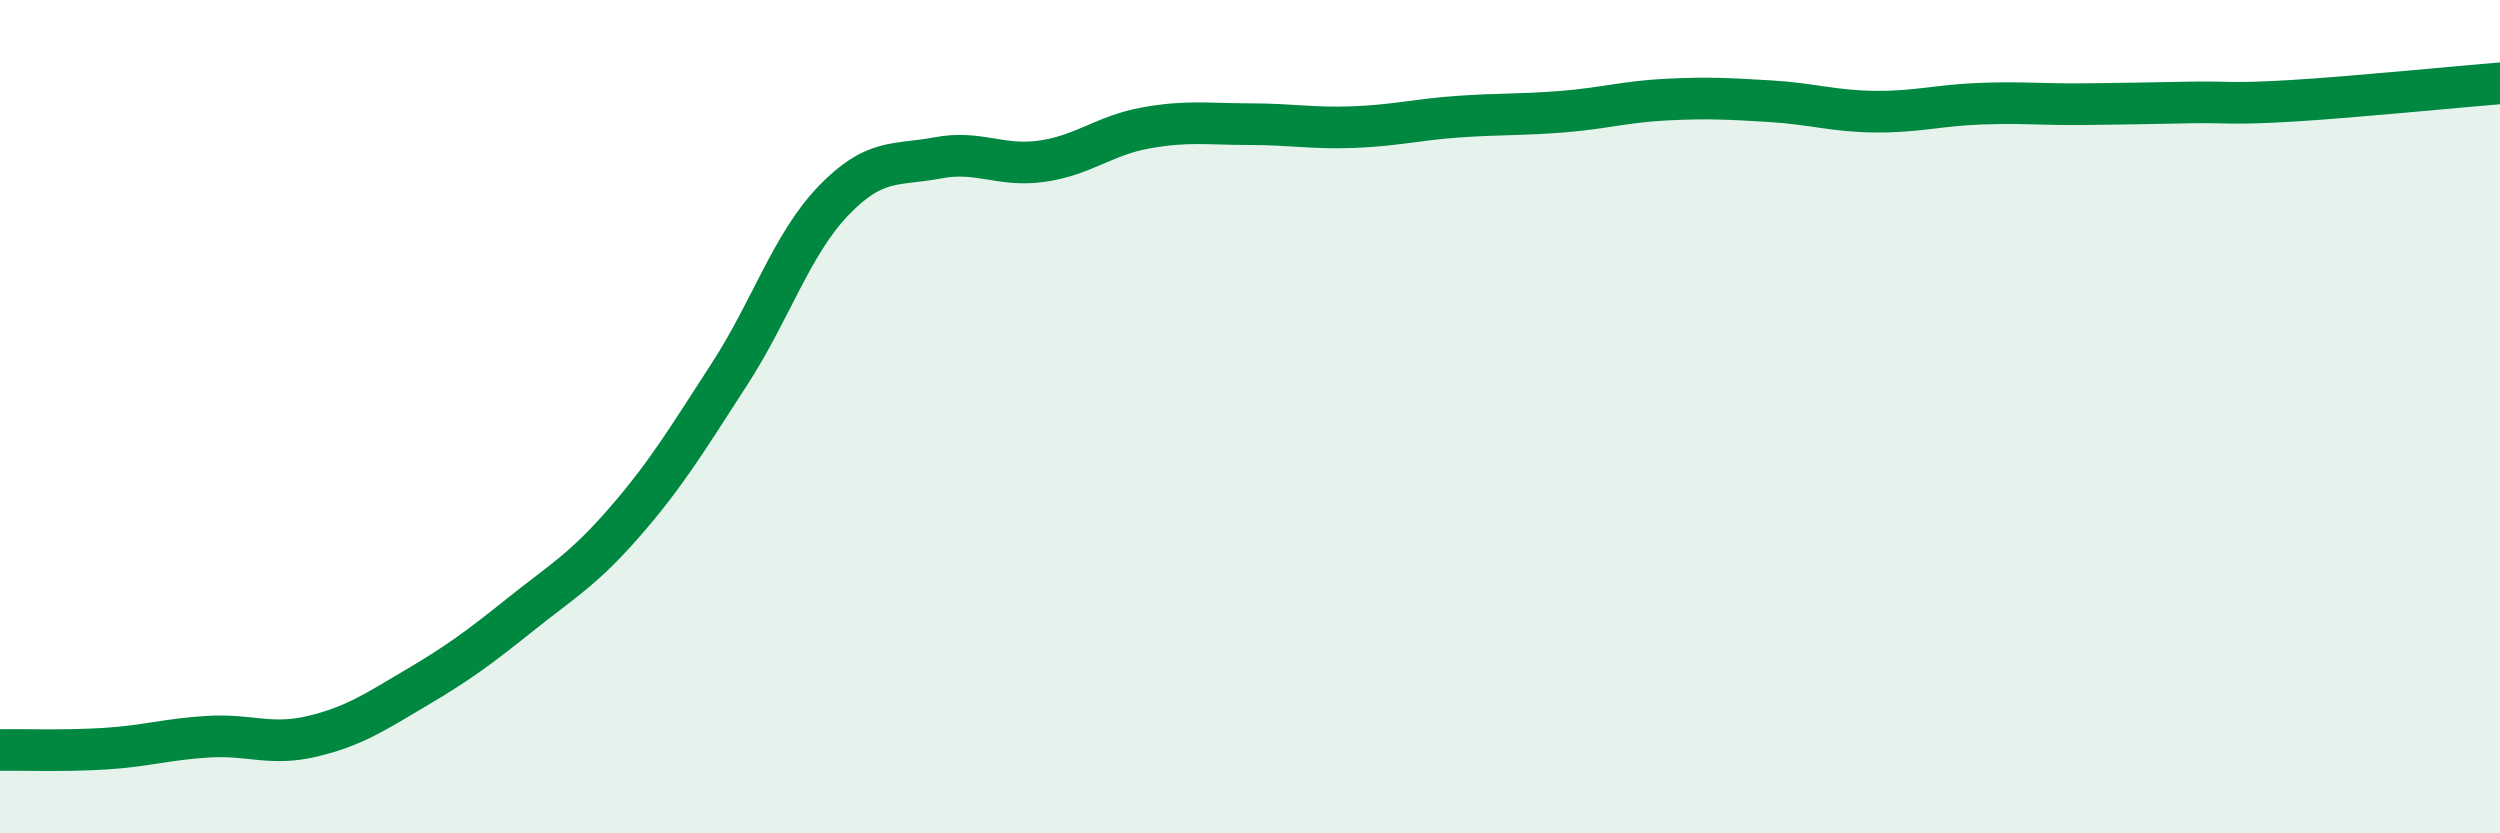
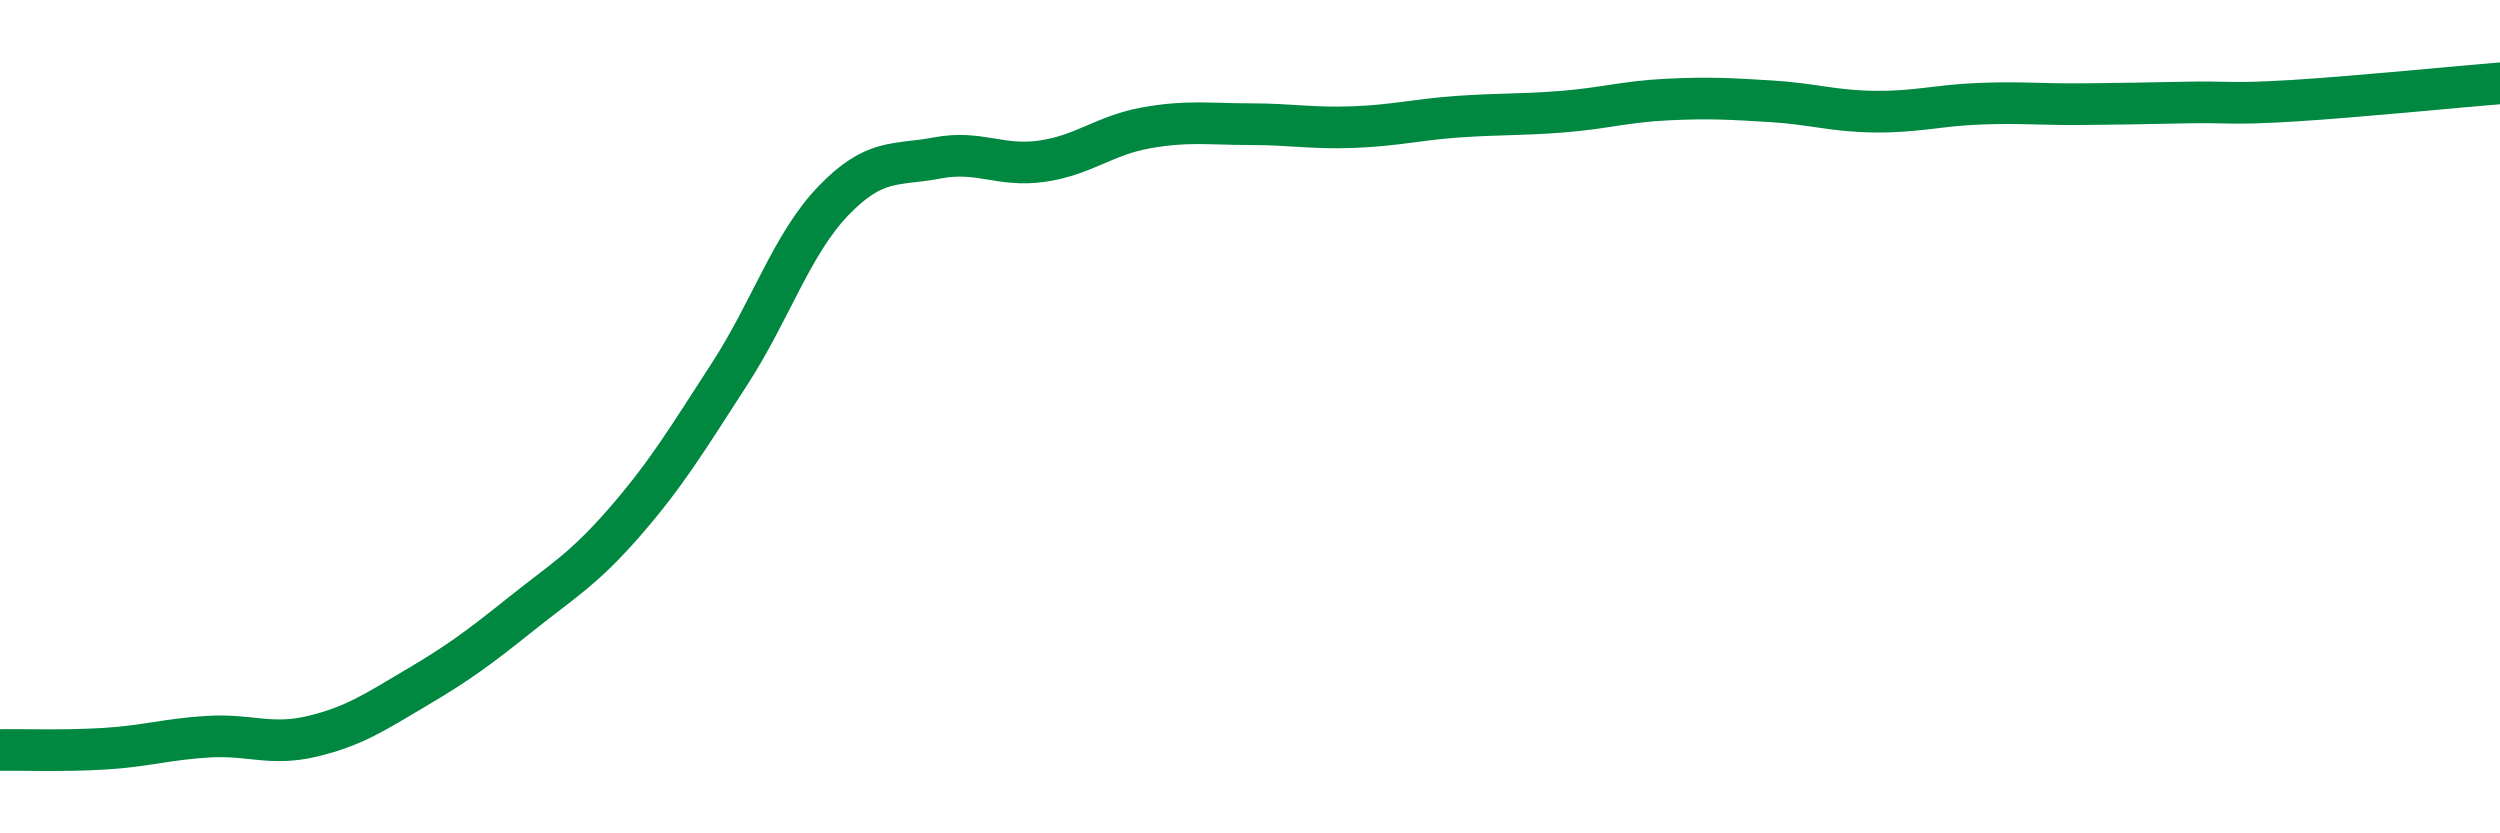
<svg xmlns="http://www.w3.org/2000/svg" width="60" height="20" viewBox="0 0 60 20">
-   <path d="M 0,18 C 0.5,17.99 1.5,18.03 2.5,17.97 C 3.5,17.91 4,17.74 5,17.68 C 6,17.62 6.5,17.91 7.5,17.67 C 8.5,17.43 9,17.09 10,16.5 C 11,15.91 11.5,15.54 12.5,14.74 C 13.5,13.94 14,13.67 15,12.52 C 16,11.37 16.5,10.53 17.5,8.99 C 18.5,7.45 19,5.86 20,4.82 C 21,3.78 21.5,3.98 22.5,3.79 C 23.5,3.6 24,4.01 25,3.87 C 26,3.73 26.5,3.25 27.5,3.07 C 28.5,2.89 29,2.98 30,2.98 C 31,2.98 31.5,3.09 32.5,3.05 C 33.5,3.01 34,2.87 35,2.8 C 36,2.73 36.5,2.76 37.5,2.68 C 38.5,2.6 39,2.44 40,2.39 C 41,2.34 41.5,2.37 42.5,2.43 C 43.5,2.49 44,2.67 45,2.68 C 46,2.69 46.5,2.53 47.5,2.49 C 48.5,2.45 49,2.51 50,2.5 C 51,2.49 51.5,2.48 52.5,2.46 C 53.5,2.44 53.5,2.51 55,2.42 C 56.5,2.33 59,2.08 60,2L60 20L0 20Z" fill="#008740" opacity="0.1" stroke-linecap="round" stroke-linejoin="round" />
  <path d="M 0,18 C 0.5,17.99 1.5,18.03 2.5,17.97 C 3.5,17.91 4,17.74 5,17.68 C 6,17.62 6.5,17.91 7.5,17.67 C 8.5,17.43 9,17.09 10,16.5 C 11,15.91 11.5,15.54 12.5,14.74 C 13.5,13.94 14,13.67 15,12.52 C 16,11.37 16.5,10.53 17.5,8.99 C 18.5,7.45 19,5.86 20,4.82 C 21,3.78 21.5,3.98 22.5,3.79 C 23.5,3.6 24,4.01 25,3.87 C 26,3.73 26.5,3.25 27.5,3.07 C 28.5,2.89 29,2.98 30,2.98 C 31,2.98 31.5,3.09 32.5,3.05 C 33.5,3.01 34,2.87 35,2.8 C 36,2.73 36.5,2.76 37.5,2.68 C 38.5,2.6 39,2.44 40,2.39 C 41,2.34 41.5,2.37 42.5,2.43 C 43.5,2.49 44,2.67 45,2.68 C 46,2.69 46.5,2.53 47.5,2.49 C 48.5,2.45 49,2.51 50,2.5 C 51,2.49 51.5,2.48 52.5,2.46 C 53.5,2.44 53.5,2.51 55,2.42 C 56.5,2.33 59,2.08 60,2" stroke="#008740" stroke-width="1" fill="none" stroke-linecap="round" stroke-linejoin="round" />
</svg>